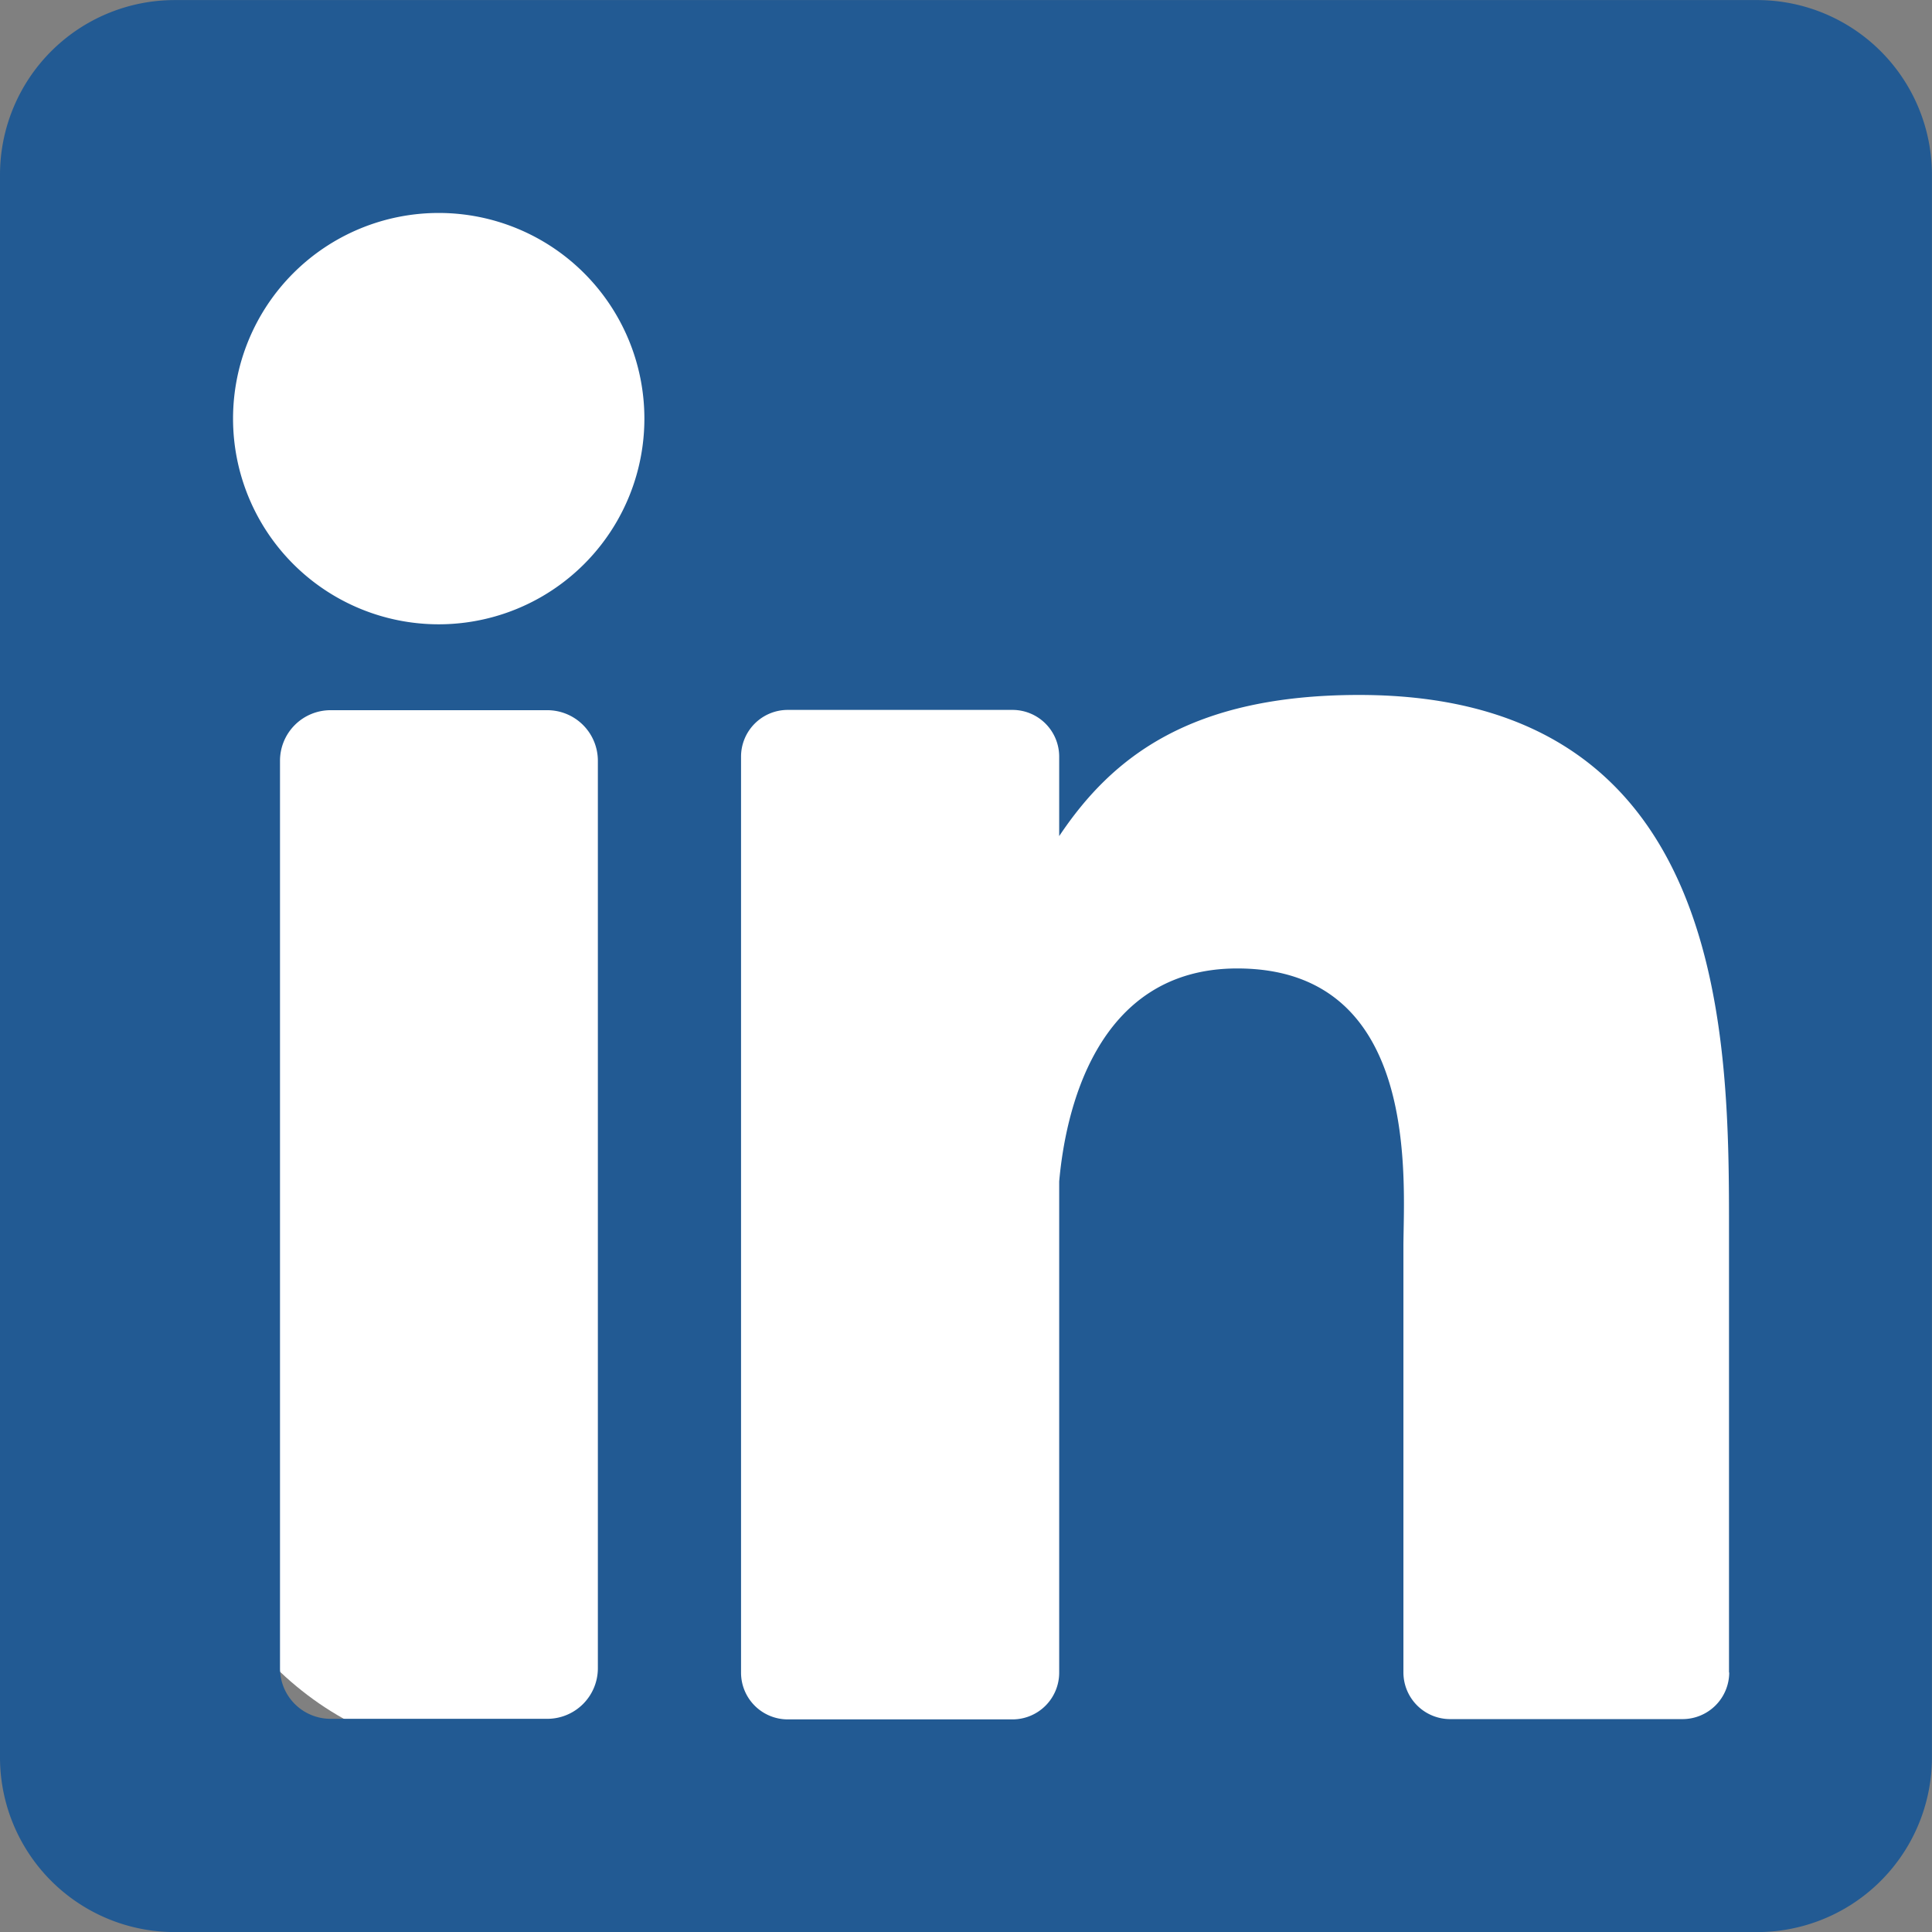
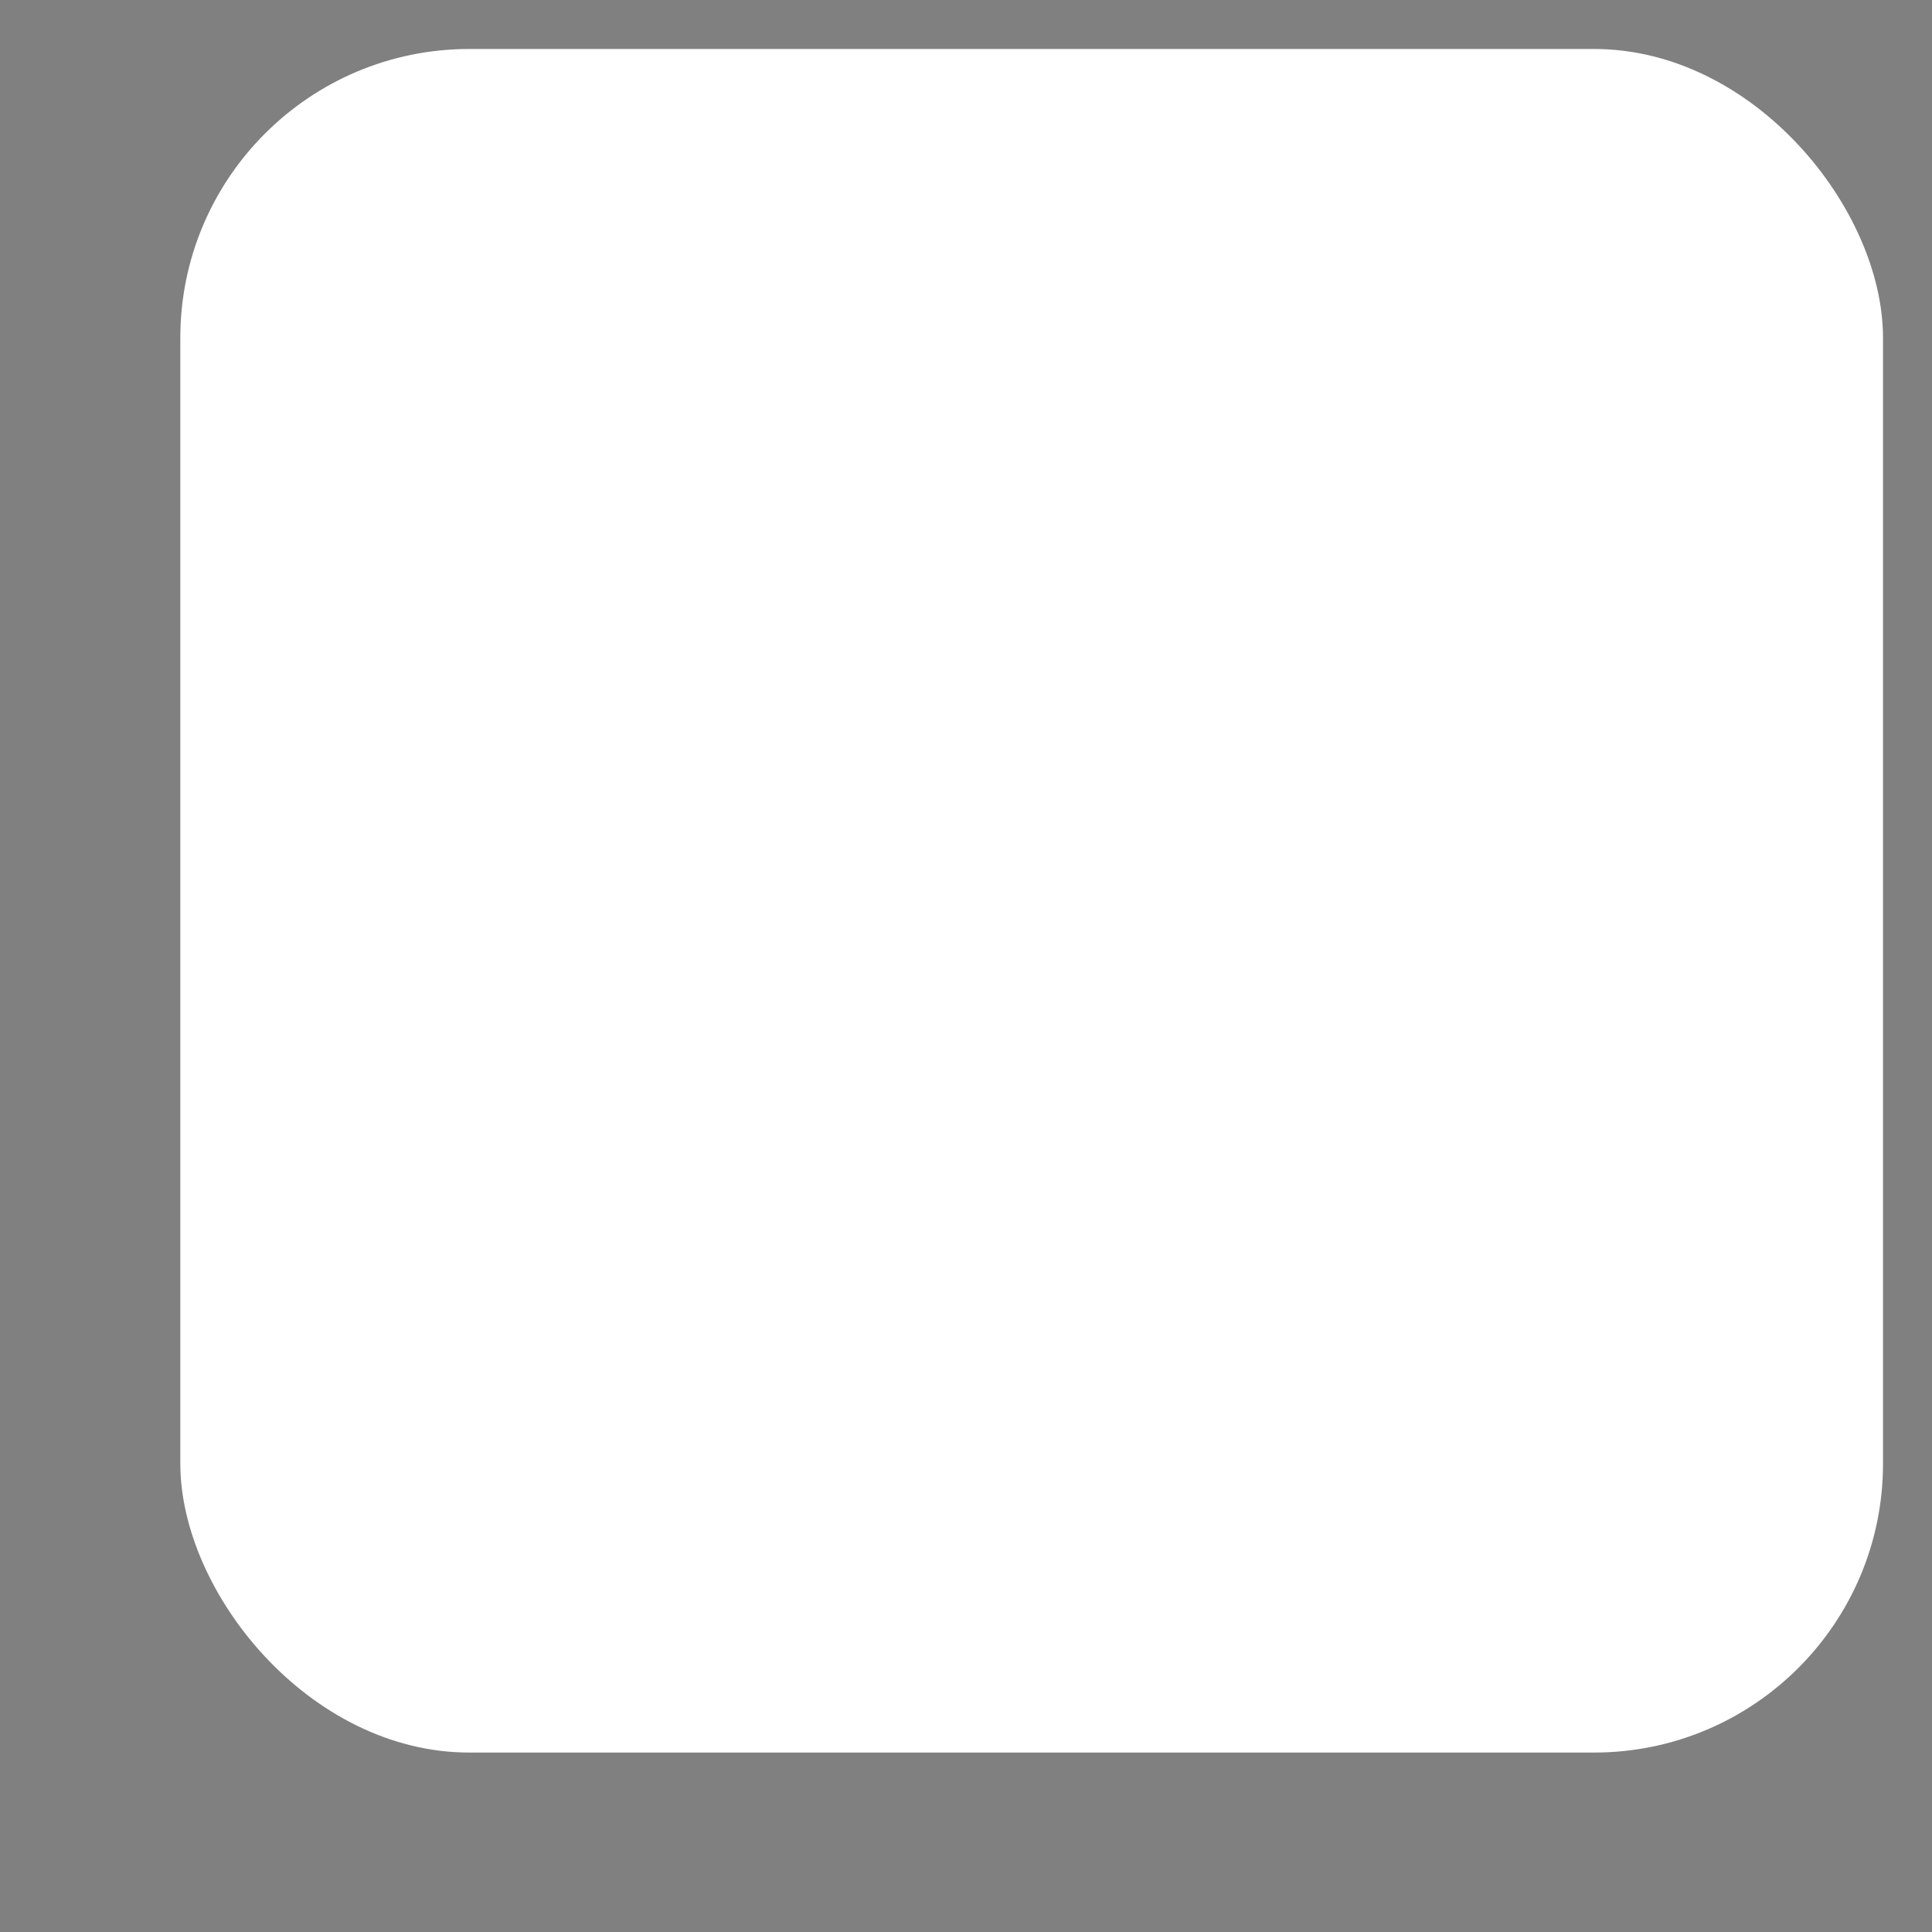
<svg xmlns="http://www.w3.org/2000/svg" width="26.744" height="26.744" viewBox="0 0 26.744 26.744">
  <rect x="0" y="0" width="26.744" height="26.744" fill="#808080" stroke="none" />
  <g id="linkedin" transform="translate(1.589 -0.229)">
    <g id="Group_1296" data-name="Group 1296" transform="translate(0)">
      <rect id="Rectangle_464" data-name="Rectangle 464" width="23.57" height="23.582" rx="4" transform="translate(0.907 0.907)" fill="#fff" />
-       <path id="_006-linkedin" data-name="006-linkedin" d="M24.324,0H2.419A2.419,2.419,0,0,0,0,2.419V24.325a2.419,2.419,0,0,0,2.419,2.419H24.324a2.419,2.419,0,0,0,2.419-2.419V2.419A2.419,2.419,0,0,0,24.324,0ZM8.276,23.092a.7.7,0,0,1-.7.7h-3a.7.7,0,0,1-.7-.7V10.53a.7.7,0,0,1,.7-.7h3a.7.7,0,0,1,.7.7ZM6.073,8.641A2.847,2.847,0,1,1,8.92,5.794,2.847,2.847,0,0,1,6.073,8.641ZM23.937,23.149a.647.647,0,0,1-.647.647H20.074a.647.647,0,0,1-.647-.647V17.257c0-.879.258-3.852-2.3-3.852-1.982,0-2.384,2.035-2.465,2.948v6.8a.647.647,0,0,1-.647.647h-3.11a.647.647,0,0,1-.647-.647V10.473a.647.647,0,0,1,.647-.647h3.11a.647.647,0,0,1,.647.647v1.1c.735-1.1,1.827-1.954,4.152-1.954,5.149,0,5.12,4.811,5.12,7.454v6.08Z" transform="translate(-1.589 0.23)" fill="#225a93" />
    </g>
  </g>
</svg>